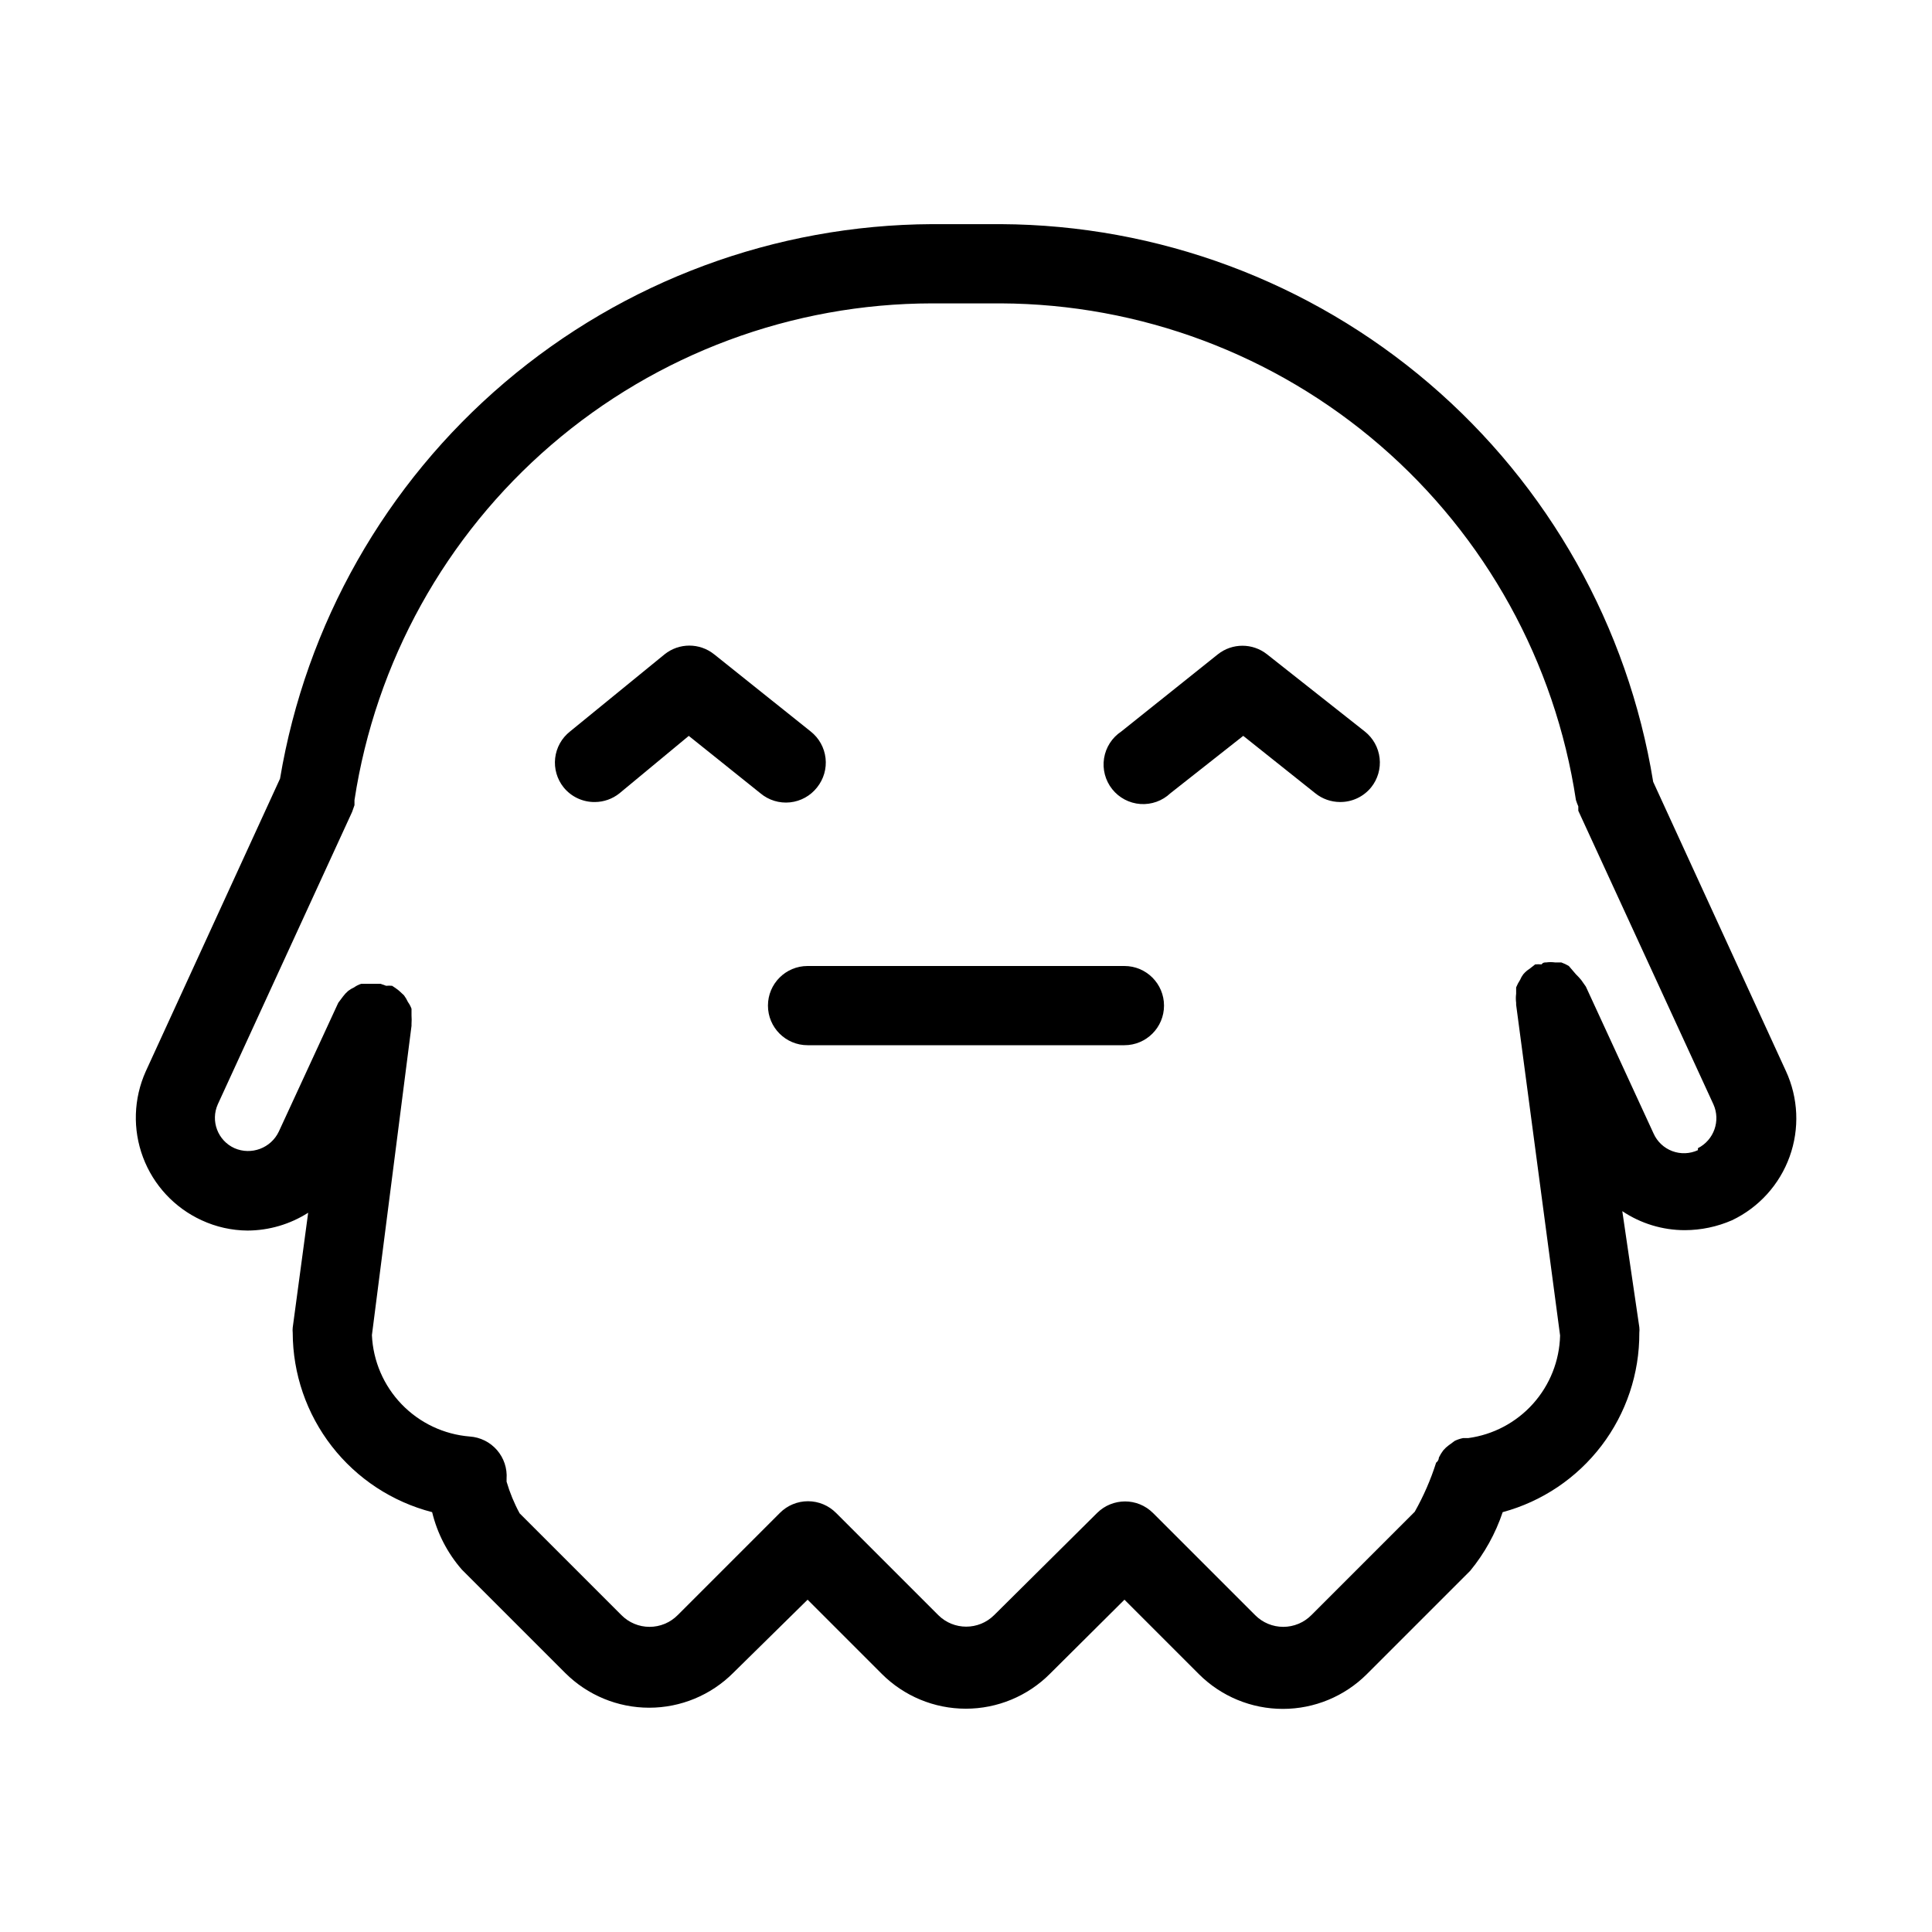
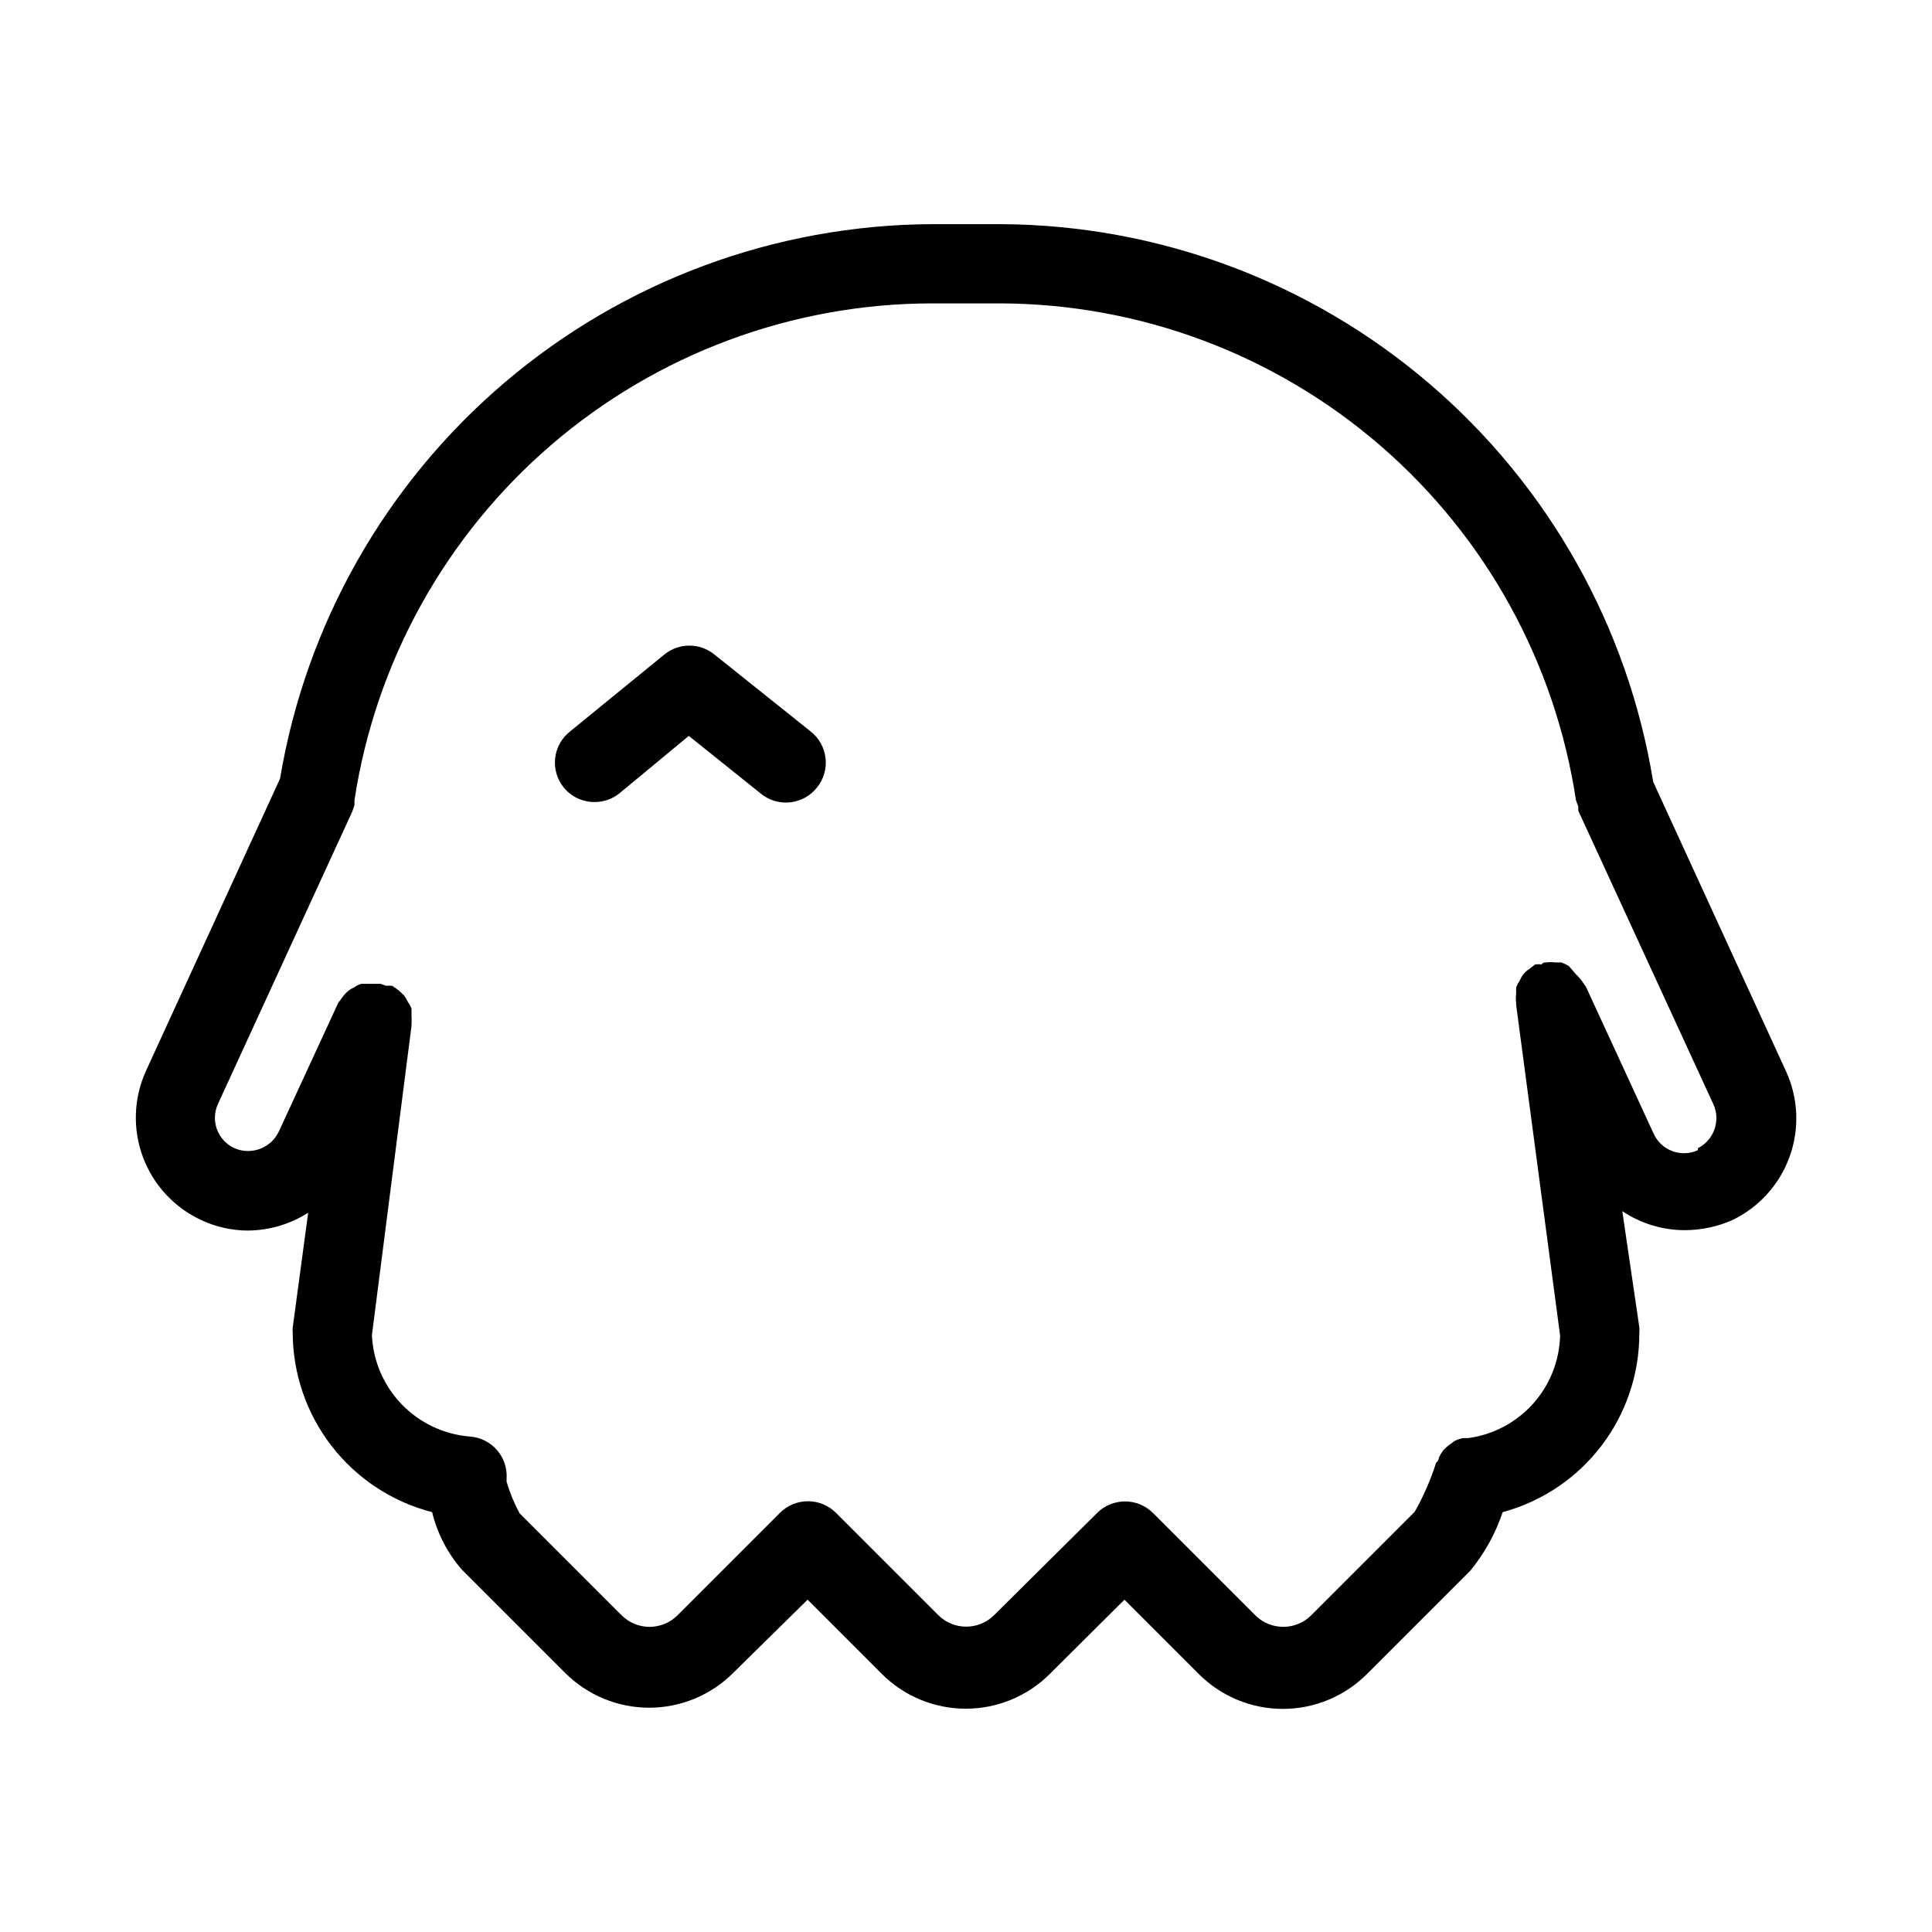
<svg xmlns="http://www.w3.org/2000/svg" fill="#000000" width="800px" height="800px" version="1.1" viewBox="144 144 512 512">
  <g>
    <path d="m617.27 427.81-35.16-76.621c-6.68-41.102-27.711-78.5-59.363-105.56-31.648-27.059-71.867-42.02-113.51-42.227h-18.262c-41.5 0.199-81.594 15.051-113.2 41.938-31.613 26.887-52.707 64.078-59.562 105.01l-35.582 77.566c-3.238 7.199-3.504 15.391-0.73 22.781 2.773 7.394 8.355 13.391 15.531 16.684 3.816 1.77 7.969 2.703 12.176 2.731 5.691-0.027 11.258-1.664 16.059-4.723l-4.094 30.438c-0.047 0.453-0.047 0.91 0 1.363 0.027 10.898 3.668 21.477 10.355 30.082 6.688 8.605 16.039 14.746 26.59 17.465 1.363 5.633 4.066 10.852 7.871 15.219l27.395 27.395c5.906 5.898 13.91 9.211 22.254 9.211s16.348-3.312 22.25-9.211l19.734-19.418 19.629 19.629h-0.004c5.91 5.93 13.934 9.262 22.305 9.262 8.371 0 16.398-3.332 22.305-9.262l19.734-19.629 19.734 19.734h-0.004c5.906 5.894 13.906 9.207 22.25 9.207 8.348 0 16.348-3.312 22.254-9.207l27.395-27.395c3.789-4.609 6.707-9.875 8.605-15.535 10.434-2.824 19.641-9.016 26.191-17.617 6.551-8.598 10.07-19.121 10.02-29.93 0.055-0.488 0.055-0.98 0-1.469l-4.512-30.754c4.902 3.289 10.676 5.043 16.582 5.039 4.301-0.012 8.551-0.906 12.492-2.625 7.109-3.387 12.594-9.445 15.266-16.852 2.676-7.41 2.316-15.57-0.992-22.719zm-23.301 20.992c-2.141 0.992-4.59 1.082-6.801 0.254-2.207-0.828-3.992-2.508-4.953-4.66l-17.949-38.941-1.258-1.785h-0.004c-0.426-0.512-0.883-1.004-1.363-1.469l-1.887-2.203c-0.637-0.379-1.305-0.695-1.996-0.945h-1.68c-0.766-0.105-1.543-0.105-2.309 0-0.523 0-0.84 0-1.258 0.523h-0.004c-0.559-0.051-1.117-0.051-1.676 0l-1.469 1.156h-0.004c-0.629 0.398-1.195 0.895-1.68 1.469-0.34 0.453-0.621 0.945-0.836 1.469-0.414 0.629-0.766 1.297-1.051 1.996v1.68c-0.105 0.801-0.105 1.609 0 2.414-0.012 0.172-0.012 0.348 0 0.523l11.648 87.641c-0.164 6.688-2.703 13.098-7.168 18.078-4.461 4.981-10.555 8.211-17.18 9.105h-1.367c-0.762 0.152-1.504 0.398-2.203 0.738l-1.574 1.156v-0.004c-0.539 0.398-1.031 0.855-1.469 1.363-0.445 0.594-0.832 1.227-1.156 1.891 0 0 0 0.84-0.734 1.363-1.434 4.523-3.336 8.887-5.668 13.016l-27.395 27.395c-1.969 1.988-4.652 3.106-7.453 3.106-2.797 0-5.481-1.117-7.449-3.106l-27.078-27.078h-0.004c-4.094-4.07-10.703-4.07-14.797 0l-27.289 27.078h-0.004c-4.094 4.07-10.703 4.07-14.797 0l-27.078-27.078h-0.004c-1.969-1.988-4.652-3.106-7.449-3.106-2.801 0-5.484 1.117-7.453 3.106l-27.078 27.078h-0.004c-1.969 1.988-4.652 3.106-7.449 3.106-2.801 0-5.484-1.117-7.453-3.106l-26.977-26.977v0.004c-1.449-2.668-2.609-5.484-3.461-8.398v-0.734c0.199-2.785-0.715-5.535-2.547-7.644-1.832-2.106-4.43-3.398-7.215-3.586-6.852-0.555-13.266-3.59-18.039-8.539-4.773-4.945-7.578-11.465-7.887-18.332l10.496-81.973v-0.523c0.051-0.734 0.051-1.473 0-2.207v-1.785 0.004c-0.23-0.637-0.547-1.238-0.945-1.785-0.289-0.629-0.641-1.227-1.051-1.785l-1.363-1.258c-0.57-0.457-1.164-0.875-1.785-1.262-0.523-0.051-1.051-0.051-1.574 0l-1.469-0.523h-5.144c-0.676 0.207-1.316 0.527-1.887 0.945-0.562 0.25-1.09 0.566-1.574 0.941-0.508 0.438-0.969 0.934-1.367 1.473l-1.258 1.68-15.746 34.109c-2.086 4.402-7.289 6.352-11.754 4.41-4.43-2.004-6.402-7.219-4.41-11.652l35.582-77.461 0.629-1.785v-1.363h0.004c5.59-36.598 24.09-69.984 52.16-94.129 28.066-24.141 63.848-37.438 100.87-37.492h18.262c36.926 0.16 72.578 13.512 100.52 37.648 27.949 24.137 46.348 57.465 51.879 93.973 0.18 0.57 0.391 1.133 0.629 1.68v1.156l35.793 77.777v-0.004c1.977 4.356 0.172 9.492-4.094 11.652z" />
    <path d="m360.54 352.66c1.746-2.18 2.555-4.969 2.238-7.746-0.316-2.781-1.727-5.316-3.918-7.051l-25.609-20.469h-0.004c-3.832-3.07-9.285-3.07-13.117 0l-25.086 20.469c-2.195 1.734-3.606 4.269-3.922 7.051-0.312 2.777 0.492 5.566 2.242 7.746 2.023 2.496 5.078 3.926 8.293 3.887 2.367-0.016 4.66-0.828 6.508-2.312l18.367-15.219 18.996 15.219c2.18 1.828 5.008 2.695 7.84 2.398 2.828-0.297 5.418-1.73 7.172-3.973z" />
-     <path d="m479.77 317.39c-3.816-3.016-9.203-3.016-13.016 0l-25.609 20.469c-2.449 1.625-4.102 4.203-4.559 7.106-0.457 2.902 0.324 5.863 2.152 8.164 1.828 2.301 4.535 3.731 7.469 3.941 2.93 0.207 5.812-0.82 7.949-2.84l19.316-15.219 19.102 15.219c1.848 1.484 4.141 2.297 6.508 2.312 3.211 0.039 6.266-1.391 8.289-3.887 1.75-2.18 2.559-4.969 2.242-7.746-0.316-2.781-1.727-5.316-3.918-7.051z" />
-     <path d="m441.98 400h-83.969c-5.797 0-10.496 4.699-10.496 10.496s4.699 10.496 10.496 10.496h83.969c5.797 0 10.496-4.699 10.496-10.496s-4.699-10.496-10.496-10.496z" />
  </g>
</svg>